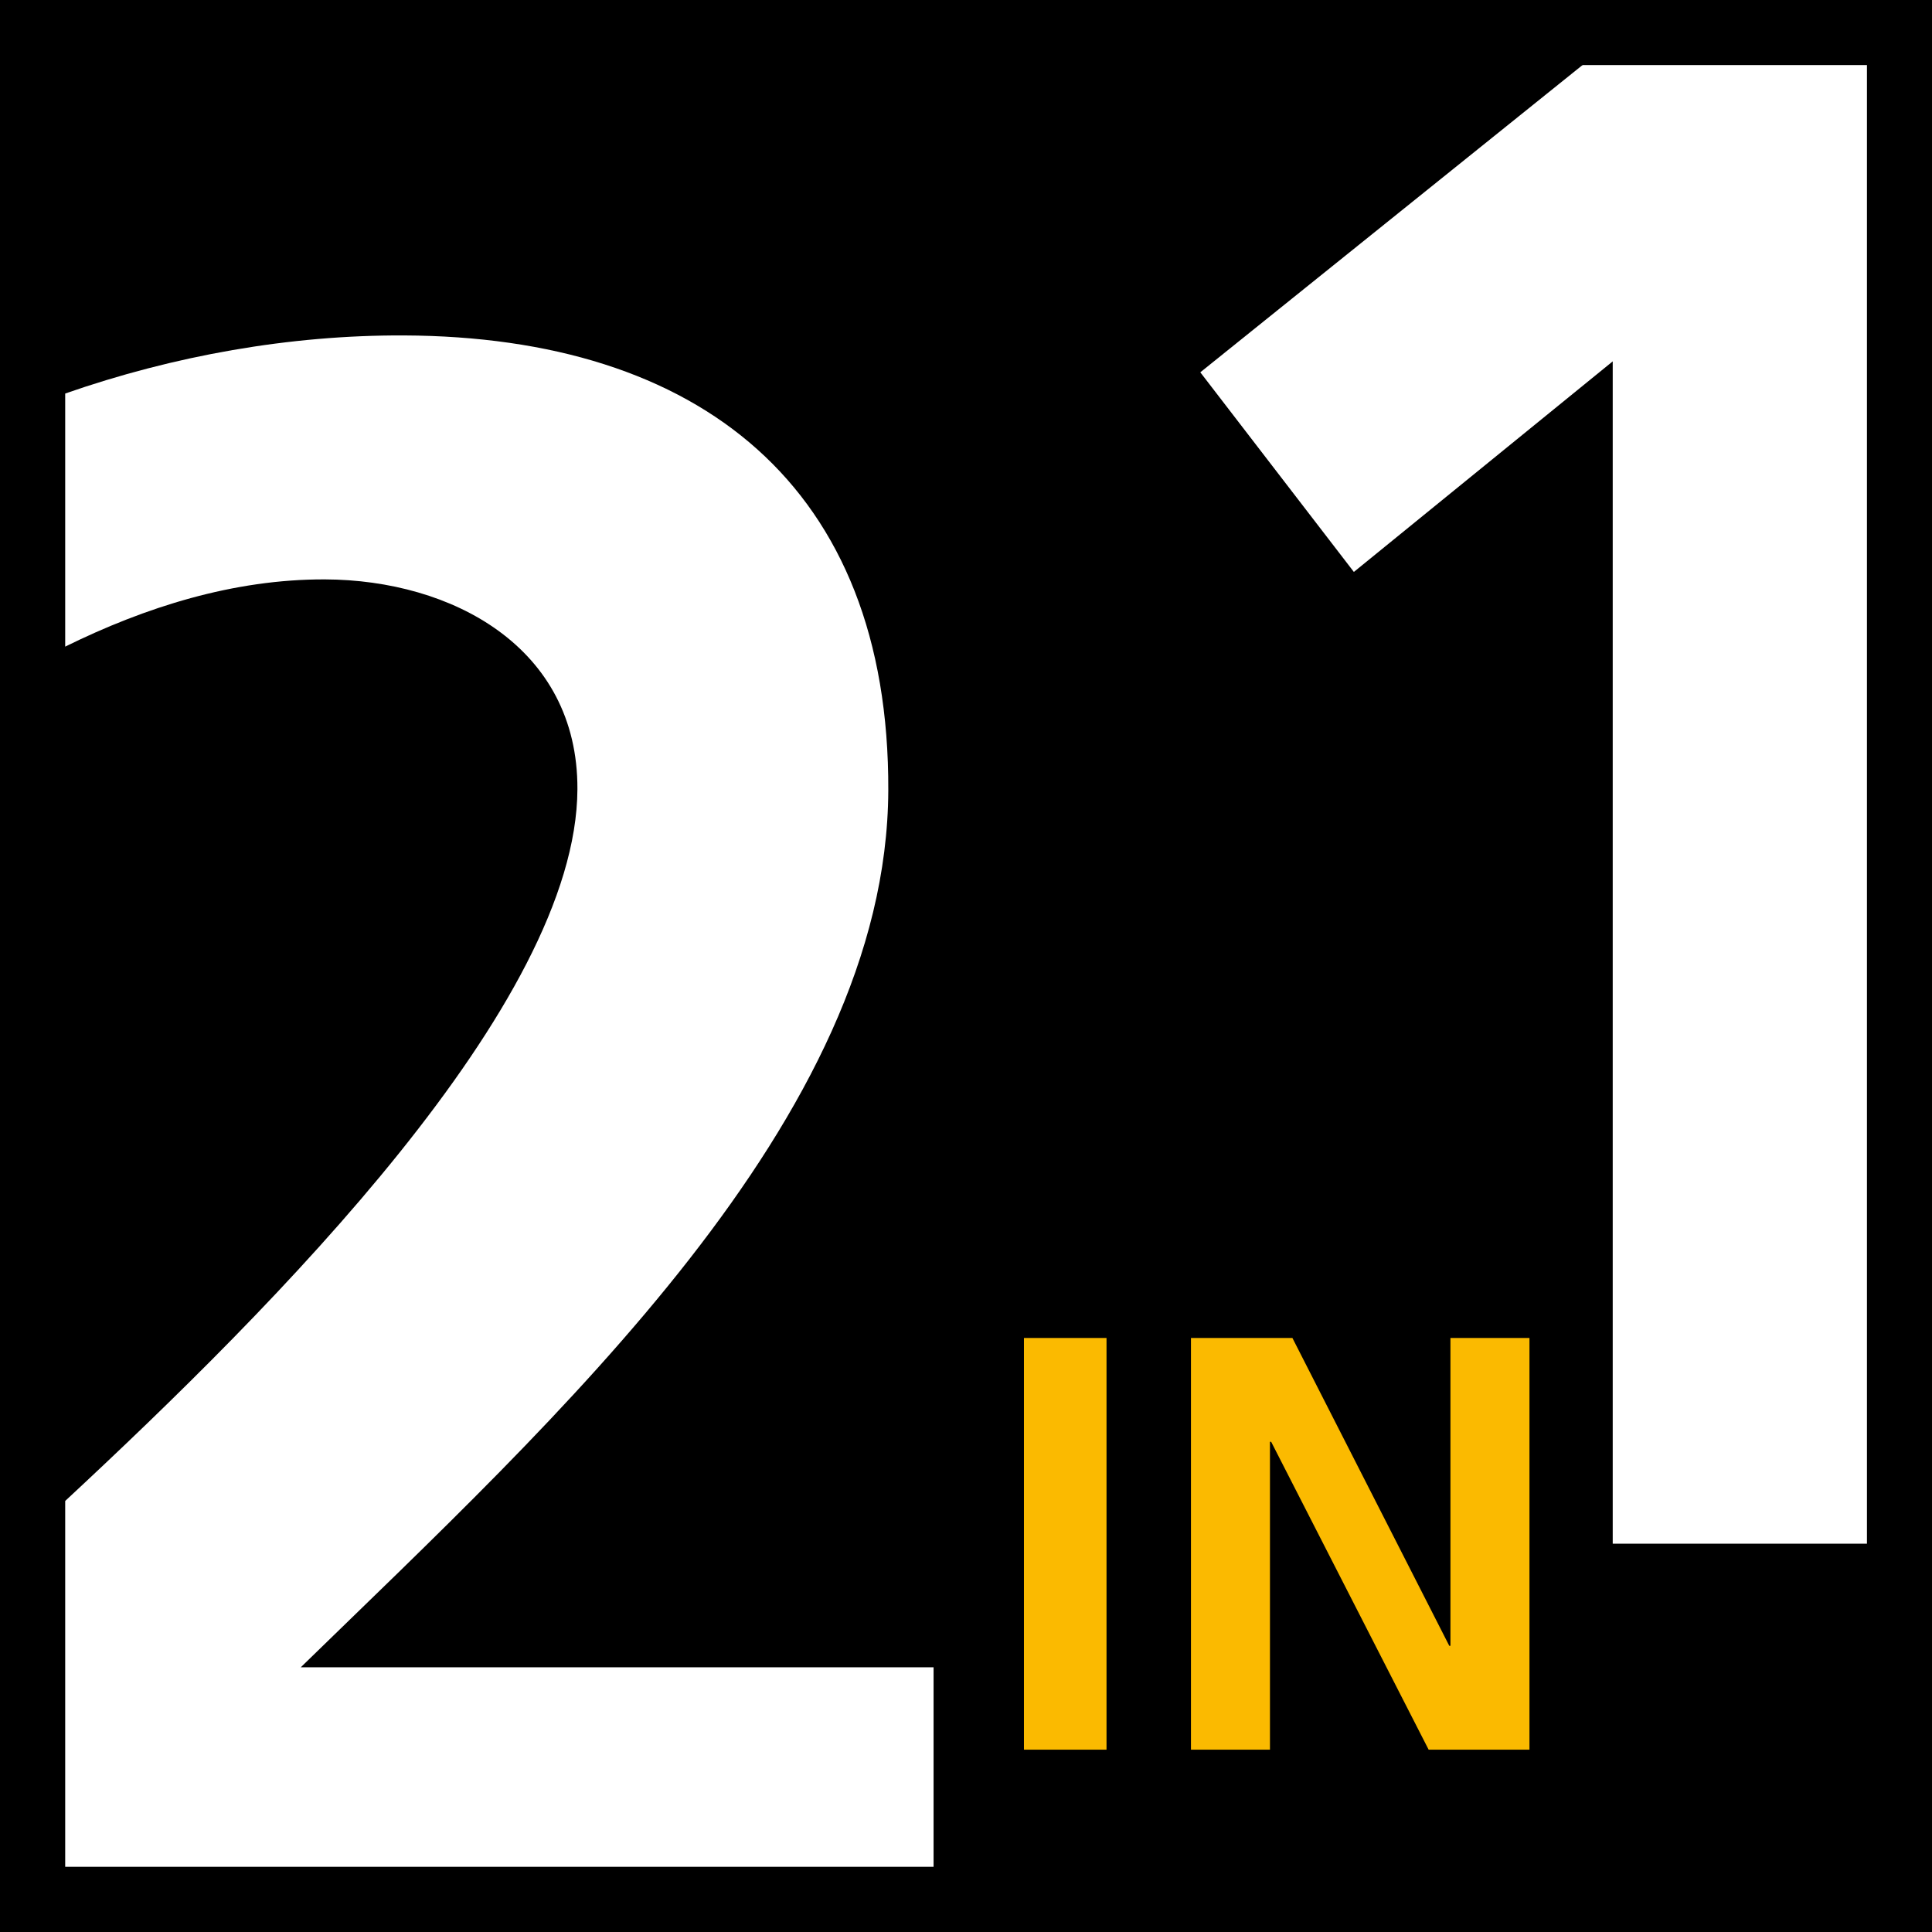
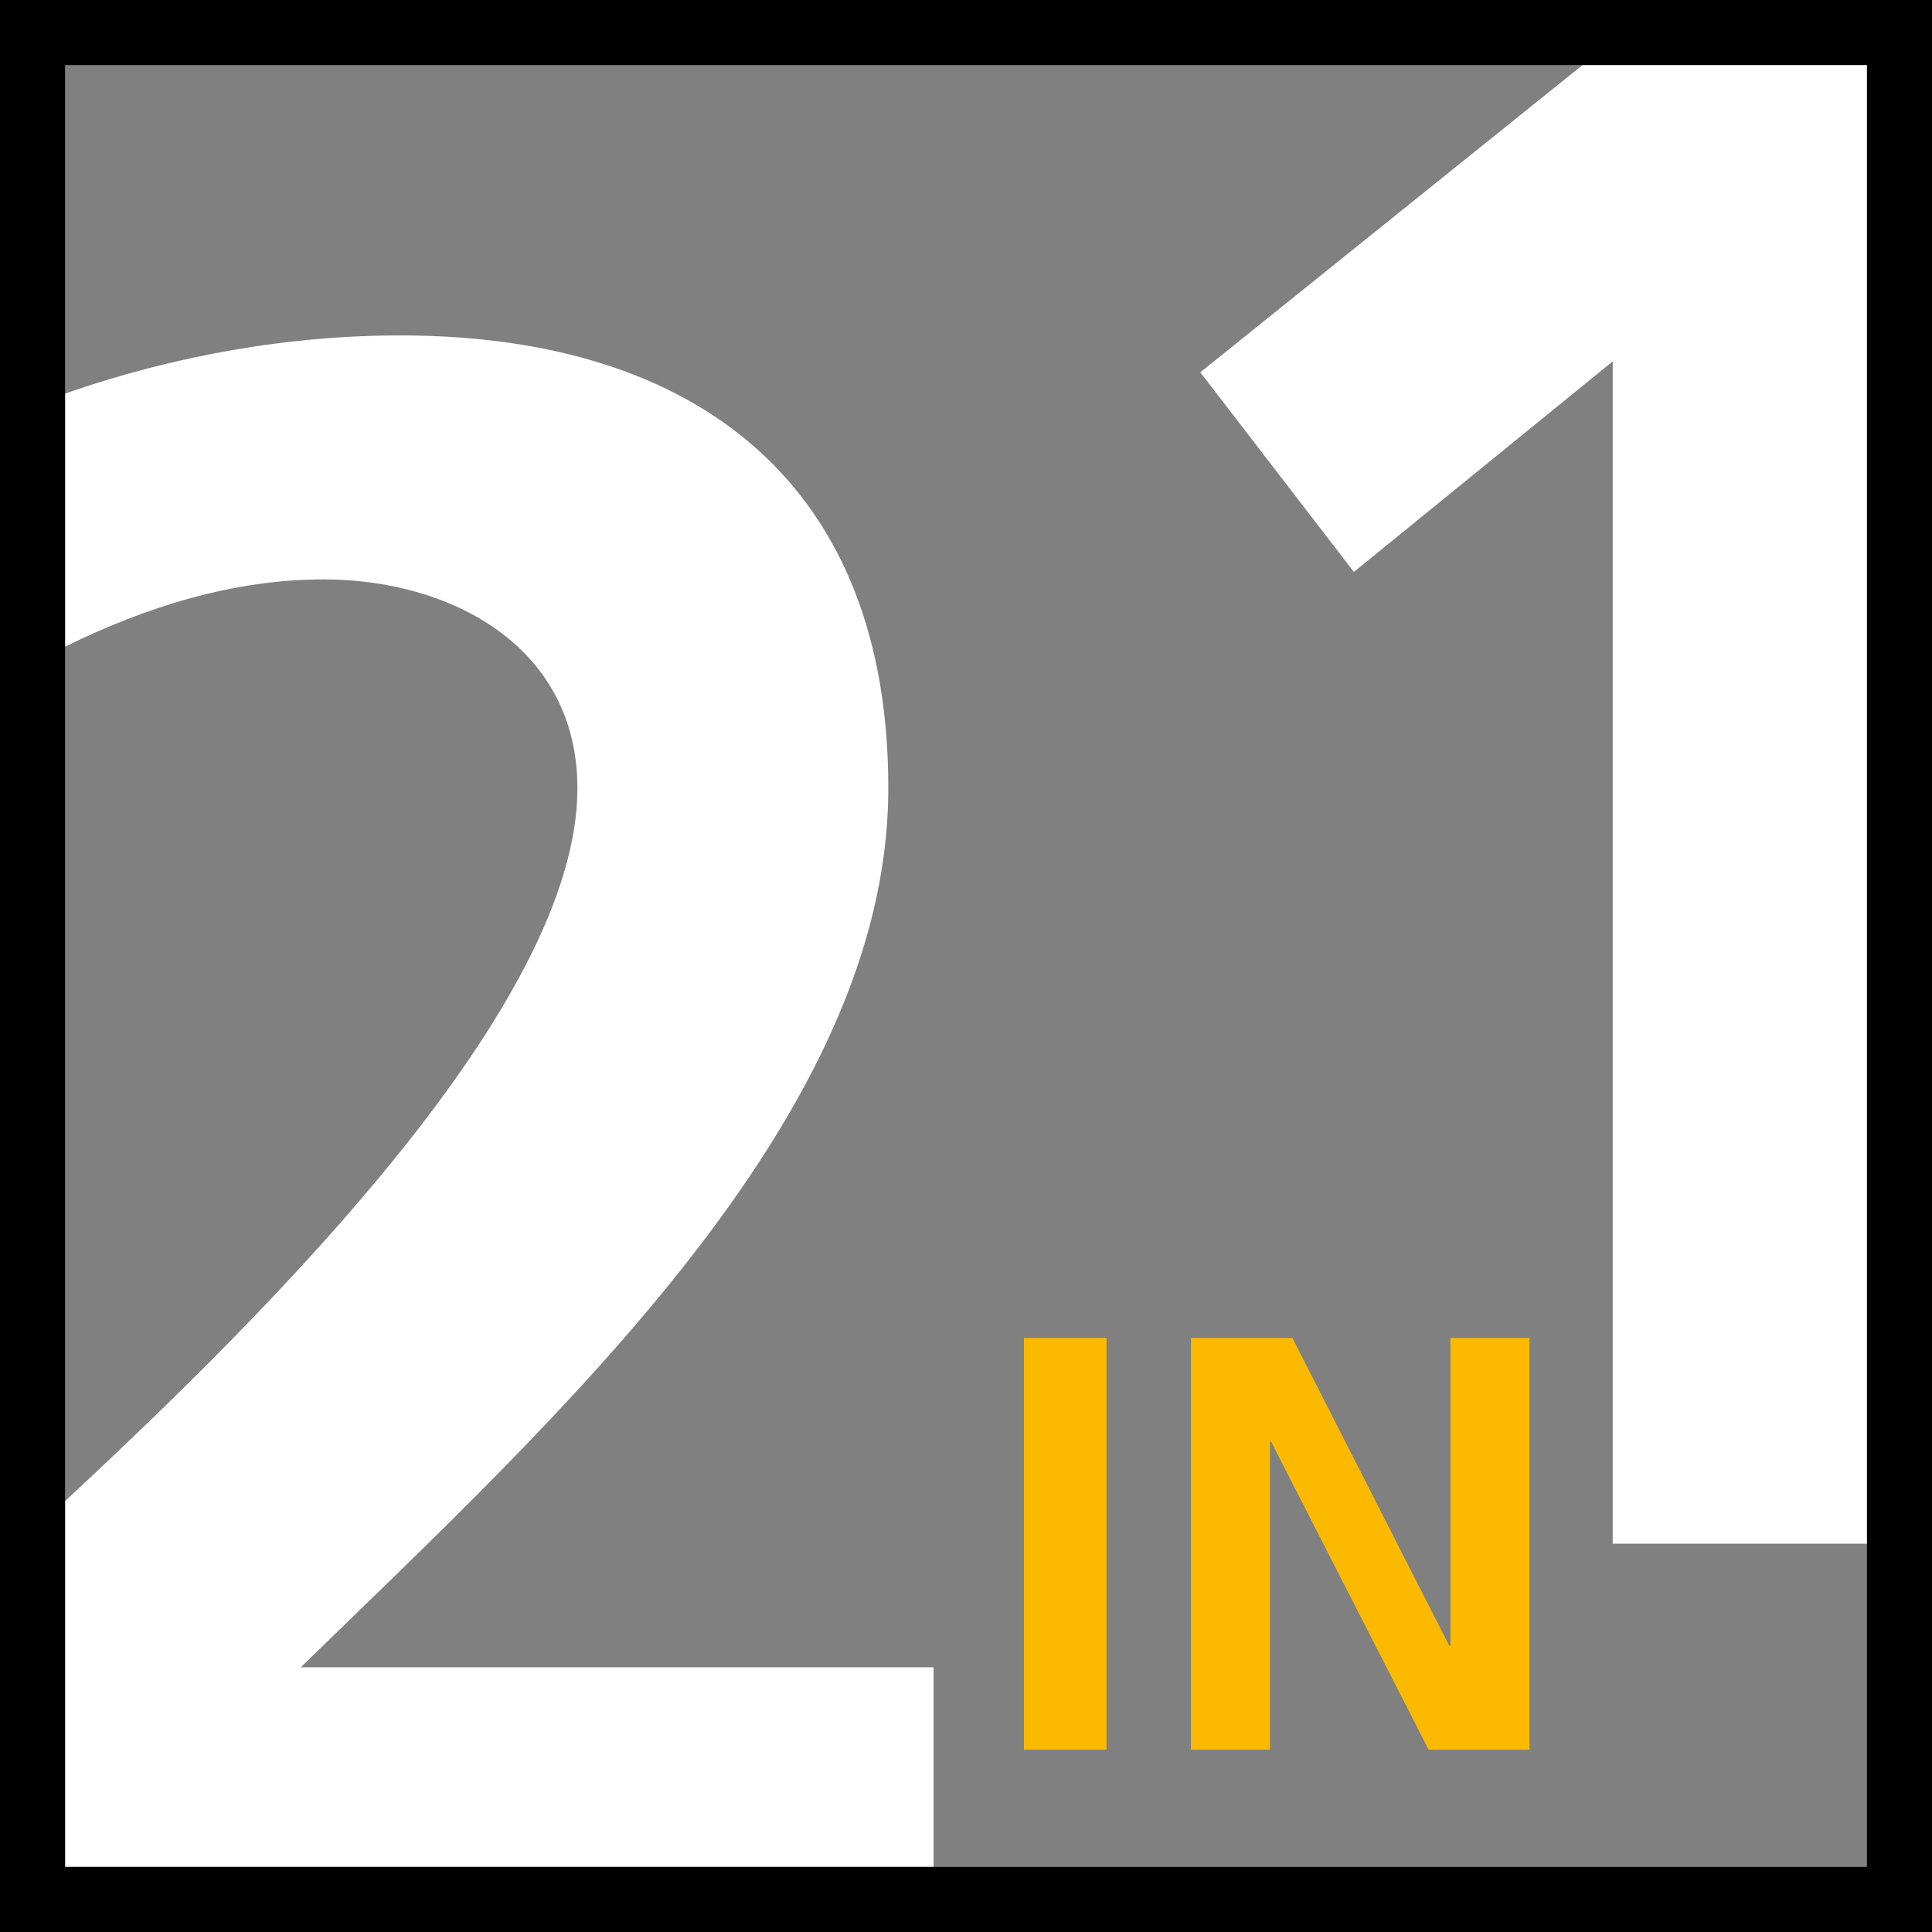
<svg xmlns="http://www.w3.org/2000/svg" version="1.1" id="Layer_1" x="0px" y="0px" width="612.032px" height="612.032px" viewBox="0 90 612.032 612.032" enable-background="new 0 90 612.032 612.032" xml:space="preserve">
  <rect x="0" y="90" width="612.032" height="612.032" fill="#808080" stroke="none" />
-   <path d="M1.555,91.576h608.923v608.88H1.555V91.576z" />
  <path fill="#FFFFFF" d="M522.019,93.973h86.171v485.044h-97.301V204.476l-82.003,66.706l-48.645-63.24L522.019,93.973z" />
  <g>
    <path fill="#FBBA00" d="M324.374,513.855h26.157v130.41h-26.157V513.855z M377.272,513.855h32.149l49.691,97.516h0.367v-97.516   h25.035v130.41h-31.944l-49.887-97.527h-0.377v97.527h-25.024v-130.41H377.272z" />
  </g>
  <path fill="#FFFFFF" d="M103,273.546c40.095,0.162,80.092,21.429,79.919,66.447c-0.27,68.023-95.811,163.736-162.3,225.519v115.901  h275.125v-63.24H95.282c80.502-78.462,185.694-173.69,186.115-277.792c0.389-96.361-59.916-143.732-153.47-144.121  c-36.089-0.151-72.892,6.402-107.308,18.417v80.179C45.957,282.366,73.95,273.438,103,273.546z" />
  <path d="M0,90v612.032h612.032V90H0z M591.424,681.424H20.609V110.62h570.815V681.424z" />
</svg>